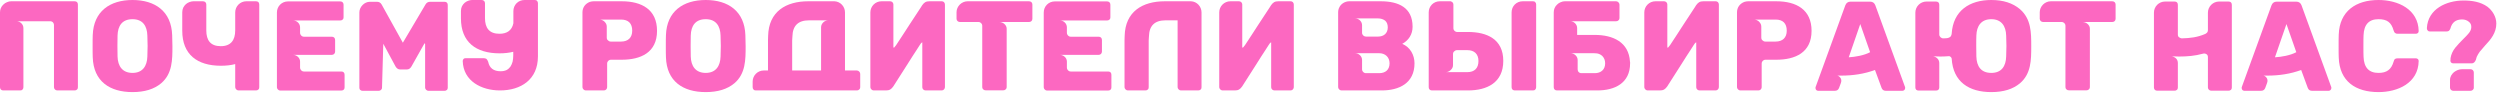
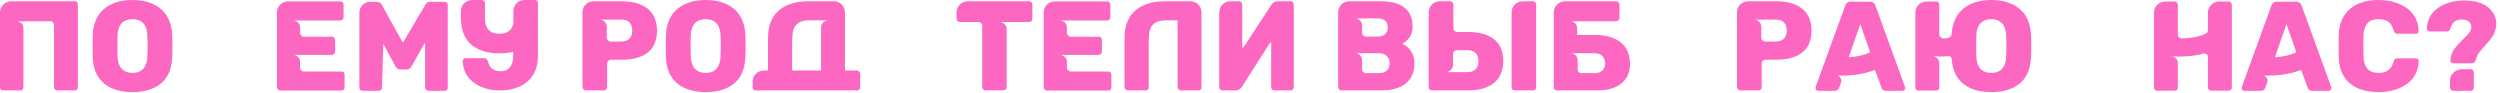
<svg xmlns="http://www.w3.org/2000/svg" width="430" height="16" viewBox="0 0 430 16" fill="none">
  <path d="M424.923 15.62H421.975C421.689 15.62 421.403 15.4 421.403 15.092V13.75C421.403 13.2 421.689 12.76 422.085 12.408C422.503 12.1 422.965 11.902 423.493 11.902H424.923C425.253 11.902 425.495 12.144 425.495 12.474V15.092C425.495 15.4 425.209 15.62 424.923 15.62ZM429.367 4.048C429.367 5.632 428.443 6.776 427.409 7.854C427.211 8.074 427.057 8.272 426.903 8.448C426.749 8.624 426.617 8.778 426.507 8.91C426.309 9.196 426.133 9.482 426.001 9.768C425.979 9.834 425.957 9.9 425.935 9.988C425.913 10.076 425.869 10.186 425.847 10.296C425.715 10.604 425.517 10.89 425.165 10.89H421.909C421.667 10.89 421.469 10.692 421.469 10.45C421.469 10.34 421.469 10.252 421.491 10.186V10.01C421.601 9.328 421.887 8.734 422.305 8.206C422.723 7.7 423.185 7.216 423.647 6.754C424.109 6.314 424.439 5.94 424.681 5.654C424.923 5.324 425.033 5.038 425.055 4.774C425.099 4.334 424.967 3.982 424.637 3.74C424.329 3.476 423.933 3.344 423.471 3.344C422.393 3.344 421.733 3.872 421.469 4.906C421.403 5.082 421.315 5.214 421.205 5.302C421.139 5.368 420.985 5.412 420.787 5.412H417.927C417.773 5.412 417.663 5.368 417.575 5.258C417.465 5.148 417.421 5.016 417.421 4.84C417.597 1.518 420.809 0.088 423.735 0.088C425.165 0.088 426.661 0.308 427.849 1.166C428.729 1.848 429.367 2.904 429.367 4.048Z" fill="#FC68C1" />
  <path d="M409.104 15.84C405.188 15.84 402.394 14.014 402.262 9.878C402.24 9.482 402.24 8.844 402.24 7.942C402.24 7.04 402.24 6.38 402.262 5.962C402.394 1.892 405.254 0 409.104 0C412.47 0 415.946 1.606 416.012 5.346C416.012 5.478 415.968 5.588 415.88 5.676C415.77 5.764 415.66 5.808 415.528 5.808H412.404C412.206 5.808 412.052 5.764 411.964 5.676C411.854 5.61 411.766 5.456 411.7 5.236C411.304 3.828 410.556 3.3 409.104 3.3C407.454 3.3 406.596 4.224 406.53 6.072C406.508 6.468 406.508 7.084 406.508 7.898C406.508 8.712 406.508 9.35 406.53 9.768C406.596 11.616 407.454 12.54 409.104 12.54C410.512 12.54 411.304 11.968 411.7 10.604C411.766 10.384 411.832 10.23 411.942 10.142C412.052 10.076 412.206 10.032 412.404 10.032H415.528C415.66 10.032 415.77 10.076 415.88 10.164C415.968 10.252 416.012 10.362 416.012 10.494C415.946 14.3 412.404 15.84 409.104 15.84Z" fill="#FC68C1" />
  <path d="M385.702 15.488C385.614 15.378 385.57 15.268 385.57 15.158C385.57 15.048 385.57 14.982 385.592 14.96L390.696 0.924C390.85 0.506 391.158 0.286 391.576 0.286H394.986C395.404 0.286 395.712 0.506 395.866 0.924L400.97 14.96C400.992 14.982 400.992 15.048 400.992 15.158C400.992 15.4 400.772 15.62 400.53 15.62H397.692C397.318 15.62 397.076 15.466 396.944 15.136L395.8 12.034C393.974 12.716 391.994 13.002 390.058 13.002H389.31C389.552 13.046 389.728 13.2 389.882 13.42C390.036 13.662 390.058 13.97 389.926 14.3L389.618 15.136C389.486 15.466 389.244 15.62 388.87 15.62H386.032C385.922 15.62 385.812 15.576 385.702 15.488ZM394.964 8.976L393.27 4.136L391.29 9.856C392.412 9.79 393.952 9.526 394.964 8.976Z" fill="#FC68C1" />
  <path d="M370.477 15.048V2.178C370.477 1.122 371.335 0.264 372.391 0.264H374.019C374.393 0.264 374.591 0.462 374.591 0.836V5.94C374.591 6.182 374.679 6.358 374.855 6.446C375.031 6.556 375.163 6.6 375.273 6.6C376.769 6.556 377.935 6.424 379.321 5.83C379.585 5.676 379.761 5.522 379.761 5.192V2.178C379.761 1.122 380.641 0.264 381.675 0.264H383.303C383.677 0.264 383.875 0.462 383.875 0.836V15.048C383.875 15.224 383.831 15.356 383.721 15.444C383.611 15.554 383.479 15.598 383.303 15.598H380.333C380.025 15.598 379.761 15.356 379.761 15.048V9.834C379.761 9.614 379.695 9.46 379.563 9.35C379.409 9.24 379.255 9.196 379.101 9.196C379.035 9.196 378.969 9.218 378.881 9.24C377.539 9.614 376.175 9.724 374.789 9.724C374.503 9.724 374.239 9.724 374.041 9.702H373.557C373.843 9.746 374.107 9.878 374.305 10.076C374.503 10.296 374.591 10.56 374.591 10.846V15.048C374.591 15.224 374.547 15.356 374.437 15.444C374.327 15.554 374.195 15.598 374.019 15.598H371.027C370.697 15.598 370.477 15.378 370.477 15.048Z" fill="#FC68C1" />
-   <path d="M352.75 0.22H363.31C363.64 0.22 363.882 0.44 363.882 0.77V3.234C363.882 3.564 363.64 3.784 363.31 3.784H358.206C358.822 3.784 359.46 4.29 359.46 4.928V15.004C359.46 15.158 359.394 15.29 359.284 15.378C359.174 15.488 359.042 15.532 358.888 15.532H355.83C355.676 15.532 355.544 15.488 355.434 15.378C355.324 15.29 355.258 15.158 355.258 15.004V4.444C355.258 4.07 354.972 3.784 354.598 3.784H351.408C351.1 3.784 350.836 3.542 350.836 3.234V2.112C350.836 1.078 351.716 0.22 352.75 0.22Z" fill="#FC68C1" />
  <path d="M349.373 7.964C349.373 10.274 349.373 12.672 347.437 14.322C346.227 15.334 344.599 15.84 342.509 15.84C338.681 15.84 335.931 14.102 335.689 10.076C335.645 9.856 335.469 9.724 335.271 9.658C334.699 9.702 334.193 9.724 333.753 9.724C333.467 9.724 333.203 9.724 333.005 9.702C332.807 9.68 332.631 9.68 332.521 9.68C333.093 9.812 333.555 10.23 333.555 10.846V15.048C333.555 15.202 333.511 15.334 333.401 15.444C333.291 15.532 333.159 15.576 332.983 15.576H329.991C329.837 15.576 329.705 15.532 329.595 15.444C329.485 15.334 329.441 15.202 329.441 15.048V2.178C329.441 1.122 330.299 0.264 331.355 0.264H332.983C333.357 0.264 333.555 0.462 333.555 0.836V5.94C333.555 6.292 333.885 6.6 334.237 6.6L334.743 6.578L335.051 6.534C335.359 6.424 335.557 6.336 335.645 6.006L335.689 5.808C335.931 1.848 338.747 0 342.509 0C344.555 0 346.183 0.528 347.415 1.562C349.373 3.256 349.373 5.588 349.373 7.964ZM345.061 9.724C345.083 8.866 345.105 8.272 345.105 7.898C345.105 7.524 345.083 6.93 345.061 6.116C345.017 4.488 344.247 3.3 342.509 3.3C340.771 3.3 339.979 4.466 339.935 6.116C339.913 6.512 339.913 7.106 339.913 7.898C339.913 8.712 339.913 9.306 339.935 9.724C339.979 11.396 340.727 12.54 342.509 12.54C344.269 12.54 345.017 11.374 345.061 9.724Z" fill="#FC68C1" />
  <path d="M312.397 15.488C312.309 15.378 312.265 15.268 312.265 15.158C312.265 15.048 312.265 14.982 312.287 14.96L317.391 0.924C317.545 0.506 317.853 0.286 318.271 0.286H321.681C322.099 0.286 322.407 0.506 322.561 0.924L327.665 14.96C327.687 14.982 327.687 15.048 327.687 15.158C327.687 15.4 327.467 15.62 327.225 15.62H324.387C324.013 15.62 323.771 15.466 323.639 15.136L322.495 12.034C320.669 12.716 318.689 13.002 316.753 13.002H316.005C316.247 13.046 316.423 13.2 316.577 13.42C316.731 13.662 316.753 13.97 316.621 14.3L316.313 15.136C316.181 15.466 315.939 15.62 315.565 15.62H312.727C312.617 15.62 312.507 15.576 312.397 15.488ZM321.659 8.976L319.965 4.136L317.985 9.856C319.107 9.79 320.647 9.526 321.659 8.976Z" fill="#FC68C1" />
  <path d="M311.589 5.302C311.589 9.064 308.751 10.274 305.517 10.274H303.669C303.295 10.274 303.009 10.56 303.009 10.934V15.004C303.009 15.29 302.767 15.554 302.459 15.554H299.313C299.049 15.554 298.763 15.268 298.763 15.004V2.134C298.763 1.276 299.247 0.638 300.017 0.33C300.237 0.264 300.457 0.22 300.677 0.22H305.517C308.971 0.22 311.589 1.65 311.589 5.302ZM307.321 5.28C307.321 4.026 306.661 3.366 305.407 3.366H301.689C301.799 3.366 301.931 3.388 302.085 3.432C302.239 3.498 302.371 3.564 302.503 3.674C302.767 3.938 302.943 4.18 302.943 4.576V6.468C302.943 6.666 303.009 6.842 303.163 6.952C303.295 7.084 303.449 7.15 303.625 7.15H305.407C306.595 7.15 307.321 6.49 307.321 5.28Z" fill="#FC68C1" />
-   <path d="M295.492 0.374C295.602 0.506 295.646 0.638 295.646 0.792V14.982C295.646 15.114 295.602 15.246 295.492 15.378C295.382 15.488 295.25 15.554 295.096 15.554H292.324C292.016 15.554 291.752 15.312 291.752 15.004V7.282C291.576 7.348 291.488 7.48 291.334 7.722C291.18 7.964 291.004 8.25 290.784 8.58C290.586 8.888 290.344 9.24 290.08 9.658C289.838 10.054 289.508 10.582 289.09 11.22C288.408 12.276 287.638 13.486 286.758 14.872C286.406 15.356 286.12 15.554 285.504 15.554H283.37C283.106 15.554 282.82 15.268 282.82 15.004V2.134C282.82 1.078 283.678 0.22 284.734 0.22H286.208L286.362 0.242C286.604 0.286 286.78 0.528 286.78 0.77V8.096C286.78 8.162 286.824 8.206 286.89 8.206L287.264 7.744L288.518 5.83C288.782 5.412 289.112 4.906 289.53 4.268C290.124 3.366 290.784 2.354 291.51 1.254L291.73 0.902C292.082 0.418 292.368 0.22 292.984 0.22H295.096C295.25 0.22 295.382 0.264 295.492 0.374Z" fill="#FC68C1" />
  <path d="M280.355 10.604L280.377 10.714V10.89C280.377 14.322 277.715 15.554 274.745 15.554H267.793C267.463 15.554 267.243 15.334 267.243 15.004V2.134C267.243 1.606 267.441 1.122 267.837 0.77C268.013 0.594 268.211 0.462 268.453 0.374C268.695 0.264 268.915 0.22 269.157 0.22H277.979C278.265 0.22 278.551 0.506 278.551 0.792V3.124C278.551 3.278 278.485 3.41 278.375 3.498C278.265 3.608 278.133 3.652 277.979 3.652H270.059C270.719 3.652 271.269 4.18 271.269 4.84V6.006H274.305C277.429 6.006 280.157 7.238 280.355 10.604ZM276.087 10.89C276.087 10.362 275.911 9.944 275.581 9.614C275.427 9.482 275.273 9.372 275.097 9.306C274.855 9.196 274.547 9.152 274.195 9.152H270.147C270.763 9.152 271.357 9.68 271.357 10.318V11.924C271.357 12.32 271.621 12.584 272.017 12.584H274.305C275.361 12.584 276.087 11.968 276.087 10.89Z" fill="#FC68C1" />
  <path d="M258.564 10.472C258.564 14.234 255.748 15.554 252.492 15.554H246.288C245.958 15.554 245.738 15.334 245.738 15.004V2.134C245.738 1.056 246.574 0.22 247.652 0.22H249.544V0.242C249.786 0.286 249.984 0.506 249.984 0.77V4.84C249.984 5.214 250.27 5.5 250.644 5.5H252.492C255.726 5.5 258.564 6.71 258.564 10.472ZM254.296 10.494C254.296 9.284 253.57 8.624 252.382 8.624H250.6C250.424 8.624 250.27 8.69 250.138 8.822C249.984 8.932 249.918 9.108 249.918 9.306V11.198C249.918 11.594 249.742 11.858 249.456 12.1C249.346 12.21 249.214 12.276 249.06 12.342C248.906 12.386 248.774 12.408 248.664 12.408H252.382C253.614 12.408 254.296 11.726 254.296 10.494ZM264.064 0.374C264.174 0.484 264.218 0.616 264.218 0.77V15.004C264.218 15.158 264.174 15.29 264.064 15.4C263.976 15.51 263.844 15.554 263.668 15.554H260.544C260.214 15.554 259.994 15.334 259.994 15.004V2.134C259.994 1.056 260.83 0.22 261.908 0.22H263.668C263.844 0.22 263.976 0.264 264.064 0.374Z" fill="#FC68C1" />
  <path d="M230.161 15.004V2.134C230.161 1.804 230.227 1.518 230.359 1.276C230.645 0.638 231.371 0.22 232.075 0.22H237.487C240.545 0.22 242.965 1.298 242.965 4.598C242.965 5.896 242.305 6.93 241.183 7.546C242.547 8.096 243.295 9.46 243.295 10.89C243.295 14.322 240.633 15.554 237.663 15.554H230.711C230.447 15.554 230.161 15.268 230.161 15.004ZM234.935 12.584H237.223C238.301 12.584 239.005 11.99 239.005 10.89C239.005 9.834 238.257 9.152 237.223 9.152H233.065C233.703 9.152 234.275 9.658 234.275 10.318V11.924C234.275 12.298 234.583 12.584 234.935 12.584ZM234.935 6.292H237.025C238.015 6.292 238.697 5.72 238.697 4.708C238.697 4.202 238.543 3.806 238.235 3.542C237.905 3.3 237.509 3.168 237.025 3.168H233.065C233.703 3.168 234.275 3.674 234.275 4.334V5.654C234.275 6.006 234.605 6.292 234.935 6.292Z" fill="#FC68C1" />
  <path d="M222.38 0.374C222.49 0.506 222.534 0.638 222.534 0.792V14.982C222.534 15.114 222.49 15.246 222.38 15.378C222.27 15.488 222.138 15.554 221.984 15.554H219.212C218.904 15.554 218.64 15.312 218.64 15.004V7.282C218.464 7.348 218.376 7.48 218.222 7.722C218.068 7.964 217.892 8.25 217.672 8.58C217.474 8.888 217.232 9.24 216.968 9.658C216.726 10.054 216.396 10.582 215.978 11.22C215.296 12.276 214.526 13.486 213.646 14.872C213.294 15.356 213.008 15.554 212.392 15.554H210.258C209.994 15.554 209.708 15.268 209.708 15.004V2.134C209.708 1.078 210.566 0.22 211.622 0.22H213.096L213.25 0.242C213.492 0.286 213.668 0.528 213.668 0.77V8.096C213.668 8.162 213.712 8.206 213.778 8.206L214.152 7.744L215.406 5.83C215.67 5.412 216 4.906 216.418 4.268C217.012 3.366 217.672 2.354 218.398 1.254L218.618 0.902C218.97 0.418 219.256 0.22 219.872 0.22H221.984C222.138 0.22 222.27 0.264 222.38 0.374Z" fill="#FC68C1" />
  <path d="M206.662 2.134V15.004C206.662 15.18 206.618 15.312 206.508 15.4C206.398 15.51 206.266 15.554 206.09 15.554H203.098C202.834 15.554 202.548 15.268 202.548 15.004V3.498H200.458C198.61 3.498 197.664 4.422 197.62 6.248C197.598 6.446 197.598 6.688 197.576 6.952V15.004C197.576 15.18 197.532 15.312 197.422 15.4C197.312 15.51 197.18 15.554 197.004 15.554H193.968C193.704 15.554 193.418 15.268 193.418 15.004V6.93C193.418 6.644 193.418 6.402 193.44 6.204C193.528 1.958 196.542 0.22 200.348 0.22H204.858C205.87 0.264 206.662 1.122 206.662 2.134Z" fill="#FC68C1" />
  <path d="M179.523 15.026V2.156C179.523 1.078 180.359 0.242 181.437 0.242H190.413C190.765 0.242 190.985 0.462 190.985 0.814V2.992C190.985 3.146 190.941 3.278 190.831 3.366C190.721 3.476 190.589 3.52 190.413 3.52H182.295C182.955 3.52 183.505 4.048 183.505 4.708V5.632C183.505 6.006 183.791 6.314 184.165 6.314H188.961C189.313 6.314 189.533 6.534 189.533 6.886V8.866C189.533 9.196 189.291 9.438 188.961 9.438H182.295C182.911 9.438 183.505 9.944 183.505 10.582V11.616C183.505 11.99 183.791 12.298 184.165 12.298H190.589C190.963 12.298 191.161 12.496 191.161 12.87V15.026C191.161 15.202 191.117 15.334 191.007 15.422C190.897 15.532 190.743 15.576 190.589 15.576H180.073C179.809 15.576 179.523 15.29 179.523 15.026Z" fill="#FC68C1" />
  <path d="M166.438 0.22H176.998C177.328 0.22 177.57 0.44 177.57 0.77V3.234C177.57 3.564 177.328 3.784 176.998 3.784H171.894C172.51 3.784 173.148 4.29 173.148 4.928V15.004C173.148 15.158 173.082 15.29 172.972 15.378C172.862 15.488 172.73 15.532 172.576 15.532H169.518C169.364 15.532 169.232 15.488 169.122 15.378C169.012 15.29 168.946 15.158 168.946 15.004V4.444C168.946 4.07 168.66 3.784 168.286 3.784H165.096C164.788 3.784 164.524 3.542 164.524 3.234V2.112C164.524 1.078 165.404 0.22 166.438 0.22Z" fill="#FC68C1" />
-   <path d="M162.375 0.374C162.485 0.506 162.529 0.638 162.529 0.792V14.982C162.529 15.114 162.485 15.246 162.375 15.378C162.265 15.488 162.133 15.554 161.979 15.554H159.207C158.899 15.554 158.635 15.312 158.635 15.004V7.282C158.459 7.348 158.371 7.48 158.217 7.722C158.063 7.964 157.887 8.25 157.667 8.58C157.469 8.888 157.227 9.24 156.963 9.658C156.721 10.054 156.391 10.582 155.973 11.22C155.291 12.276 154.521 13.486 153.641 14.872C153.289 15.356 153.003 15.554 152.387 15.554H150.253C149.989 15.554 149.703 15.268 149.703 15.004V2.134C149.703 1.078 150.561 0.22 151.617 0.22H153.091L153.245 0.242C153.487 0.286 153.663 0.528 153.663 0.77V8.096C153.663 8.162 153.707 8.206 153.773 8.206L154.147 7.744L155.401 5.83C155.665 5.412 155.995 4.906 156.413 4.268C157.007 3.366 157.667 2.354 158.393 1.254L158.613 0.902C158.965 0.418 159.251 0.22 159.867 0.22H161.979C162.133 0.22 162.265 0.264 162.375 0.374Z" fill="#FC68C1" />
  <path d="M147.957 12.694V15.026C147.957 15.18 147.891 15.312 147.781 15.4C147.671 15.51 147.539 15.554 147.385 15.554H130.005C129.829 15.554 129.697 15.51 129.609 15.4C129.499 15.29 129.455 15.158 129.455 14.982V14.036C129.455 12.98 130.313 12.122 131.369 12.122H132.095V6.93C132.095 6.644 132.095 6.402 132.117 6.204C132.205 1.958 135.219 0.22 139.025 0.22H143.535C144.547 0.264 145.339 1.122 145.339 2.134V12.122H147.385C147.671 12.122 147.957 12.408 147.957 12.694ZM136.253 6.952V12.122H141.225V4.686C141.225 4.048 141.819 3.498 142.435 3.498H139.135C137.287 3.498 136.341 4.422 136.297 6.248C136.275 6.446 136.275 6.688 136.253 6.952Z" fill="#FC68C1" />
  <path d="M121.385 15.84C117.469 15.84 114.675 13.992 114.543 9.856C114.521 9.438 114.521 8.822 114.521 7.964C114.521 7.106 114.521 6.468 114.543 6.05C114.675 1.958 117.491 0 121.385 0C125.279 0 128.073 1.958 128.205 6.05C128.227 6.908 128.249 7.546 128.249 7.964C128.249 10.274 128.249 12.672 126.313 14.322C125.103 15.334 123.475 15.84 121.385 15.84ZM121.385 12.54C123.123 12.54 123.893 11.352 123.937 9.724C123.959 8.866 123.981 8.272 123.981 7.898C123.981 7.524 123.959 6.93 123.937 6.116C123.893 4.466 123.145 3.3 121.385 3.3C119.603 3.3 118.855 4.444 118.811 6.116C118.789 6.534 118.789 7.128 118.789 7.898C118.789 8.69 118.789 9.306 118.811 9.724C118.855 11.374 119.647 12.54 121.385 12.54Z" fill="#FC68C1" />
  <path d="M113.009 5.302C113.009 9.064 110.171 10.274 106.937 10.274H105.089C104.715 10.274 104.429 10.56 104.429 10.934V15.004C104.429 15.29 104.187 15.554 103.879 15.554H100.733C100.469 15.554 100.183 15.268 100.183 15.004V2.134C100.183 1.276 100.667 0.638 101.437 0.33C101.657 0.264 101.877 0.22 102.097 0.22H106.937C110.391 0.22 113.009 1.65 113.009 5.302ZM108.741 5.28C108.741 4.026 108.081 3.366 106.827 3.366H103.109C103.219 3.366 103.351 3.388 103.505 3.432C103.659 3.498 103.791 3.564 103.923 3.674C104.187 3.938 104.363 4.18 104.363 4.576V6.468C104.363 6.666 104.429 6.842 104.583 6.952C104.715 7.084 104.869 7.15 105.045 7.15H106.827C108.015 7.15 108.741 6.49 108.741 5.28Z" fill="#FC68C1" />
  <path d="M92.371 0.154C92.481 0.264 92.525 0.396 92.525 0.55V9.702C92.525 13.684 89.599 15.554 85.991 15.554C82.823 15.554 79.677 13.948 79.589 10.494C79.589 10.384 79.633 10.252 79.721 10.142C79.809 10.054 79.919 10.01 80.051 10.01H83.197C83.395 10.01 83.549 10.054 83.681 10.142C83.791 10.252 83.879 10.406 83.967 10.626C84.187 11.704 84.891 12.254 86.101 12.254C86.497 12.254 86.827 12.188 87.113 12.056C87.399 11.902 87.619 11.704 87.795 11.462C87.949 11.22 88.081 10.934 88.169 10.604C88.235 10.274 88.279 9.944 88.279 9.57V8.91C87.553 9.086 86.783 9.174 85.925 9.174C81.855 9.174 79.281 7.238 79.281 3.146V1.892C79.281 1.584 79.347 1.32 79.457 1.078C79.589 0.836 79.743 0.638 79.919 0.484C80.117 0.33 80.315 0.198 80.535 0.132C80.777 0.044 80.997 0 81.195 0H82.845C83.175 0 83.417 0.22 83.417 0.55V3.102C83.417 4.796 84.143 5.808 85.903 5.808C87.179 5.808 88.037 5.258 88.301 4.004V1.914C88.301 0.836 89.137 0 90.215 0H91.975C92.151 0 92.283 0.044 92.371 0.154Z" fill="#FC68C1" />
  <path d="M73.978 0.308H76.463C76.618 0.308 76.749 0.352 76.859 0.44C76.969 0.55 77.013 0.682 77.013 0.858V15.092C77.013 15.246 76.969 15.378 76.859 15.466C76.749 15.576 76.618 15.62 76.463 15.62H73.669C73.427 15.62 73.12 15.356 73.12 15.092V7.568C73.12 7.502 73.076 7.458 73.01 7.458L70.766 11.44C70.567 11.77 70.326 11.946 69.996 11.946H68.808C68.499 11.946 68.236 11.77 68.037 11.44L65.925 7.524L65.706 15.092C65.706 15.4 65.419 15.62 65.133 15.62H62.361C62.208 15.62 62.075 15.576 61.965 15.466C61.855 15.378 61.812 15.246 61.812 15.092V2.134C61.812 1.188 62.669 0.308 63.615 0.308H64.847C65.2 0.308 65.463 0.462 65.639 0.77L69.291 7.348L73.186 0.77C73.362 0.462 73.626 0.308 73.978 0.308Z" fill="#FC68C1" />
  <path d="M47.63 15.026V2.156C47.63 1.078 48.466 0.242 49.544 0.242H58.52C58.872 0.242 59.092 0.462 59.092 0.814V2.992C59.092 3.146 59.048 3.278 58.938 3.366C58.828 3.476 58.696 3.52 58.52 3.52H50.402C51.062 3.52 51.612 4.048 51.612 4.708V5.632C51.612 6.006 51.898 6.314 52.272 6.314H57.068C57.42 6.314 57.64 6.534 57.64 6.886V8.866C57.64 9.196 57.398 9.438 57.068 9.438H50.402C51.018 9.438 51.612 9.944 51.612 10.582V11.616C51.612 11.99 51.898 12.298 52.272 12.298H58.696C59.07 12.298 59.268 12.496 59.268 12.87V15.026C59.268 15.202 59.224 15.334 59.114 15.422C59.004 15.532 58.85 15.576 58.696 15.576H48.18C47.916 15.576 47.63 15.29 47.63 15.026Z" fill="#FC68C1" />
-   <path d="M42.37 0.22H44.02C44.394 0.22 44.592 0.418 44.592 0.792V15.004C44.592 15.18 44.548 15.312 44.438 15.4C44.328 15.51 44.196 15.554 44.02 15.554H41.006C40.742 15.554 40.456 15.268 40.456 15.004V11.022C39.708 11.22 38.894 11.308 37.992 11.308C33.922 11.308 31.348 9.372 31.348 5.28V2.112C31.348 1.804 31.414 1.54 31.524 1.298C31.656 1.056 31.81 0.858 31.986 0.704C32.184 0.55 32.382 0.418 32.602 0.352C32.844 0.264 33.064 0.22 33.262 0.22H34.912C35.242 0.22 35.484 0.44 35.484 0.77V5.236C35.484 6.93 36.21 7.942 37.97 7.942C39.708 7.942 40.456 6.908 40.456 5.236V2.134C40.456 1.078 41.314 0.22 42.37 0.22Z" fill="#FC68C1" />
  <path d="M22.793 15.84C18.877 15.84 16.083 13.992 15.951 9.856C15.929 9.438 15.929 8.822 15.929 7.964C15.929 7.106 15.929 6.468 15.951 6.05C16.083 1.958 18.899 0 22.793 0C26.687 0 29.481 1.958 29.613 6.05C29.635 6.908 29.657 7.546 29.657 7.964C29.657 10.274 29.657 12.672 27.721 14.322C26.511 15.334 24.883 15.84 22.793 15.84ZM22.793 12.54C24.531 12.54 25.301 11.352 25.345 9.724C25.367 8.866 25.389 8.272 25.389 7.898C25.389 7.524 25.367 6.93 25.345 6.116C25.301 4.466 24.553 3.3 22.793 3.3C21.011 3.3 20.263 4.444 20.219 6.116C20.197 6.534 20.197 7.128 20.197 7.898C20.197 8.69 20.197 9.306 20.219 9.724C20.263 11.374 21.055 12.54 22.793 12.54Z" fill="#FC68C1" />
  <path d="M1.914 0.22H12.826C13.2 0.22 13.398 0.418 13.398 0.792V15.004C13.398 15.18 13.354 15.312 13.244 15.4C13.134 15.51 13.002 15.554 12.826 15.554H9.856C9.548 15.554 9.284 15.312 9.284 15.004V4.246C9.24 3.916 9.042 3.696 8.712 3.652H2.816C3.476 3.652 4.026 4.18 4.026 4.84V15.004C4.026 15.158 3.982 15.29 3.872 15.4C3.784 15.51 3.652 15.554 3.476 15.554H0.55C0.22 15.554 0 15.334 0 15.004V2.134C0 1.606 0.198 1.122 0.594 0.77C0.77 0.594 0.968 0.462 1.21 0.374C1.452 0.264 1.672 0.22 1.914 0.22Z" fill="#FC68C1" />
</svg>